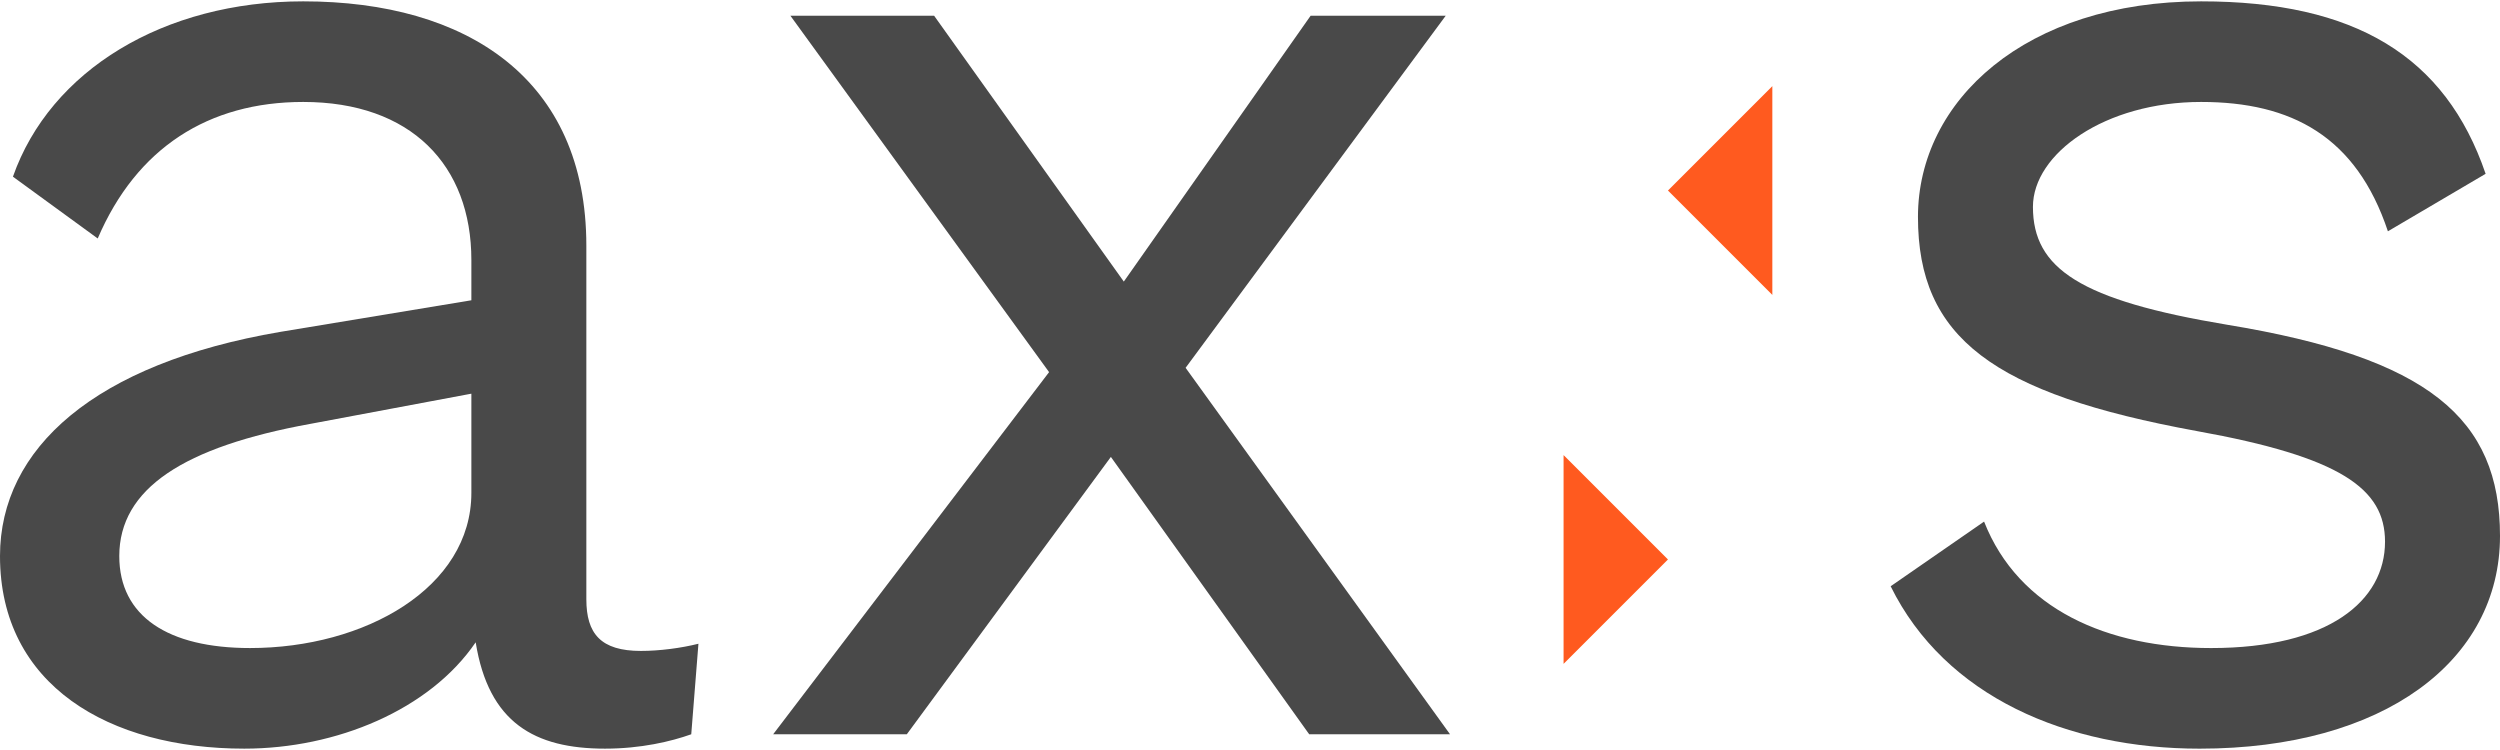
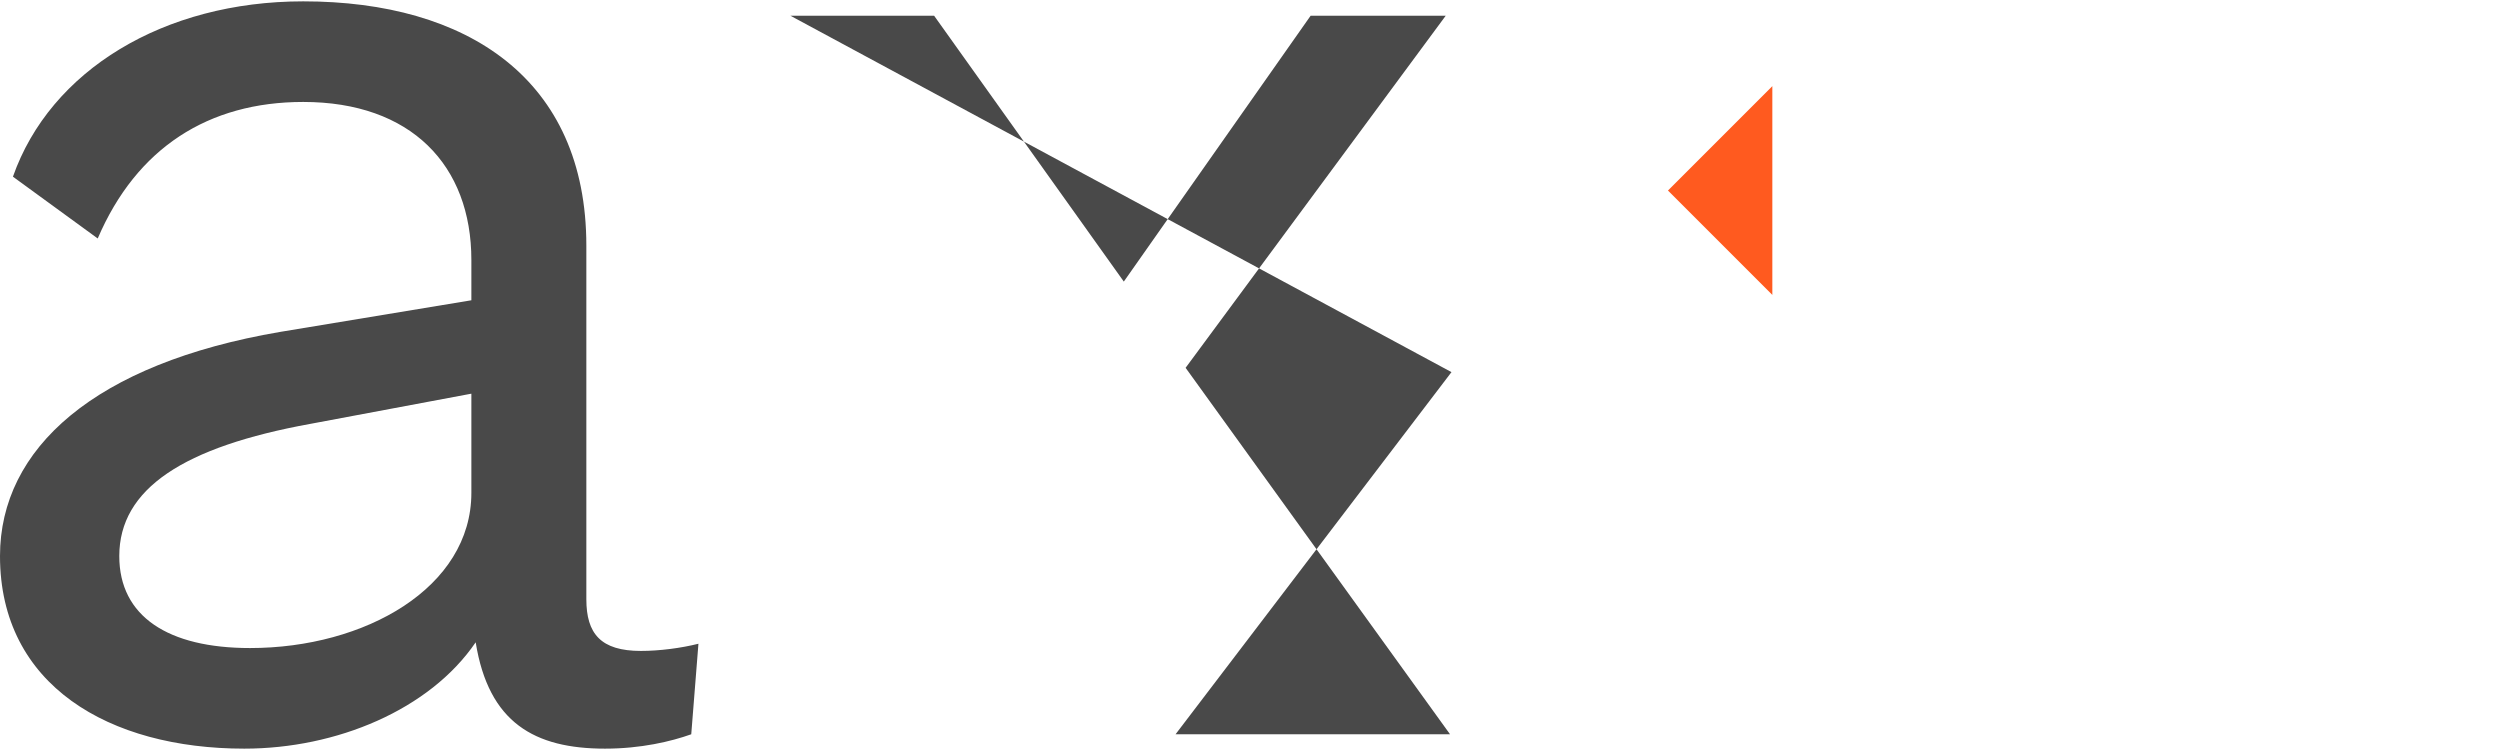
<svg xmlns="http://www.w3.org/2000/svg" id="a" width="250mm" height="75mm" viewBox="0 0 708.661 212.598">
  <defs>
    <style>.b{fill:#494949;}.b,.c{stroke-width:0px;}.c{fill:#ff5a1f;}</style>
  </defs>
  <path class="b" d="m197.982,182.477l-2.037,25.664c-5.703,2.037-14.258,4.074-24.442,4.074-19.961,0-32.997-7.333-36.664-30.145-13.036,19.146-39.515,30.145-65.586,30.145C30.96,212.215,0,194.291,0,157.628c0-30.553,26.886-54.587,79.437-63.549l54.18-8.962v-11.406c0-26.887-17.109-44.811-47.662-44.811-26.887,0-47.255,13.036-58.254,38.7L3.666,50.083C14.258,19.937,46.44.383,85.955.383c46.44,0,80.252,21.998,80.252,69.253v100.213c0,9.777,4.074,14.666,15.48,14.666,5.296,0,11.406-.815,16.295-2.037Zm-64.365-42.774v-28.109l-45.625,8.555c-35.849,6.518-54.18,18.332-54.18,37.478,0,17.11,13.85,26.072,37.07,26.072,32.59,0,62.735-17.109,62.735-43.996Z" />
-   <path class="b" d="m371.111,208.142l-56.217-78.622-57.847,78.622h-37.885l78.215-102.657L224.05,4.457h40.737l53.773,75.363L371.518,4.457h38.293l-73.734,99.805,74.955,103.879h-39.921Z" />
-   <path class="b" d="m535.936,166.183l26.479-18.331c9.776,24.849,35.033,35.848,64.364,35.848,33.404,0,49.292-13.443,49.292-30.145,0-15.072-12.628-24.035-53.365-31.367-57.847-10.592-79.03-26.479-79.03-60.698,0-32.997,30.553-61.106,80.251-61.106,43.588,0,69.253,15.48,80.66,48.884l-27.701,16.295c-8.962-26.886-27.294-36.663-52.959-36.663-27.293,0-47.662,14.666-47.662,29.738,0,17.517,13.444,26.479,54.995,33.404,57.033,9.37,77.401,26.479,77.401,59.884,0,35.441-32.997,60.291-85.141,60.291-37.478,0-72.105-14.665-87.585-46.033Z" />
-   <polygon class="c" points="443.217 188.18 443.217 129.002 472.806 158.591 443.217 188.18" />
+   <path class="b" d="m371.111,208.142h-37.885l78.215-102.657L224.05,4.457h40.737l53.773,75.363L371.518,4.457h38.293l-73.734,99.805,74.955,103.879h-39.921Z" />
  <polygon class="c" points="502.395 24.419 502.395 83.597 472.806 54.008 502.395 24.419" />
</svg>